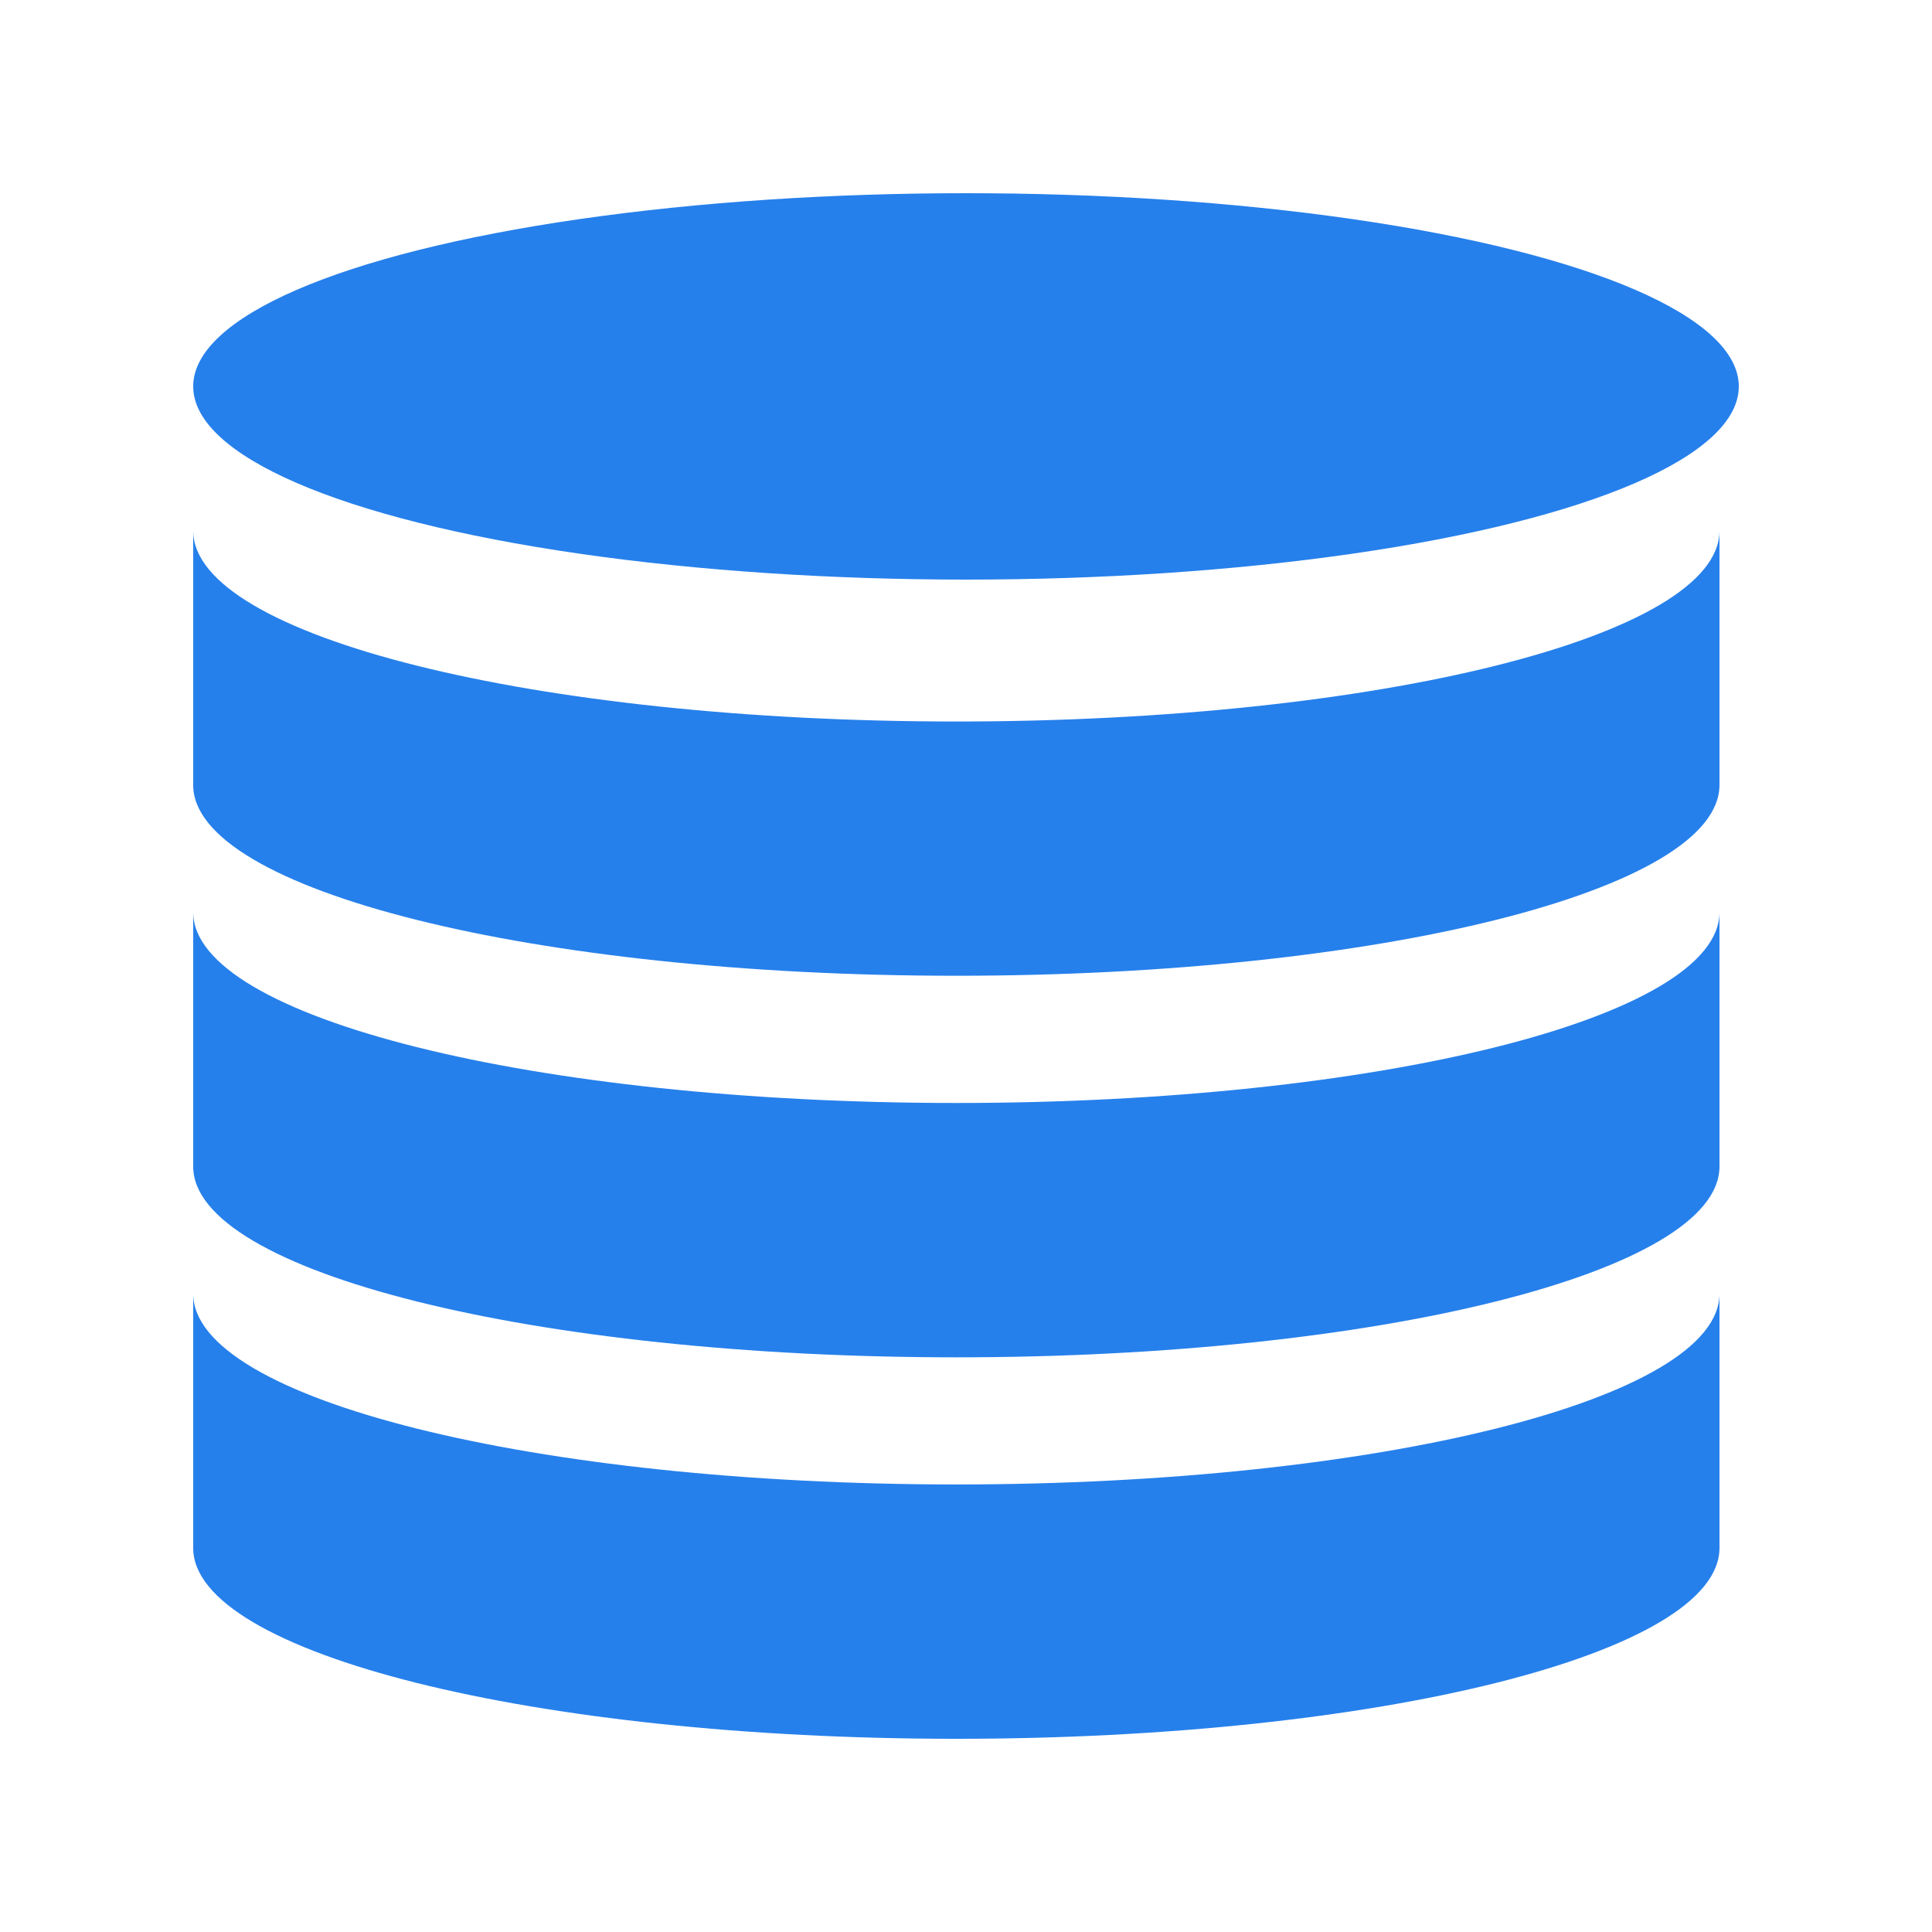
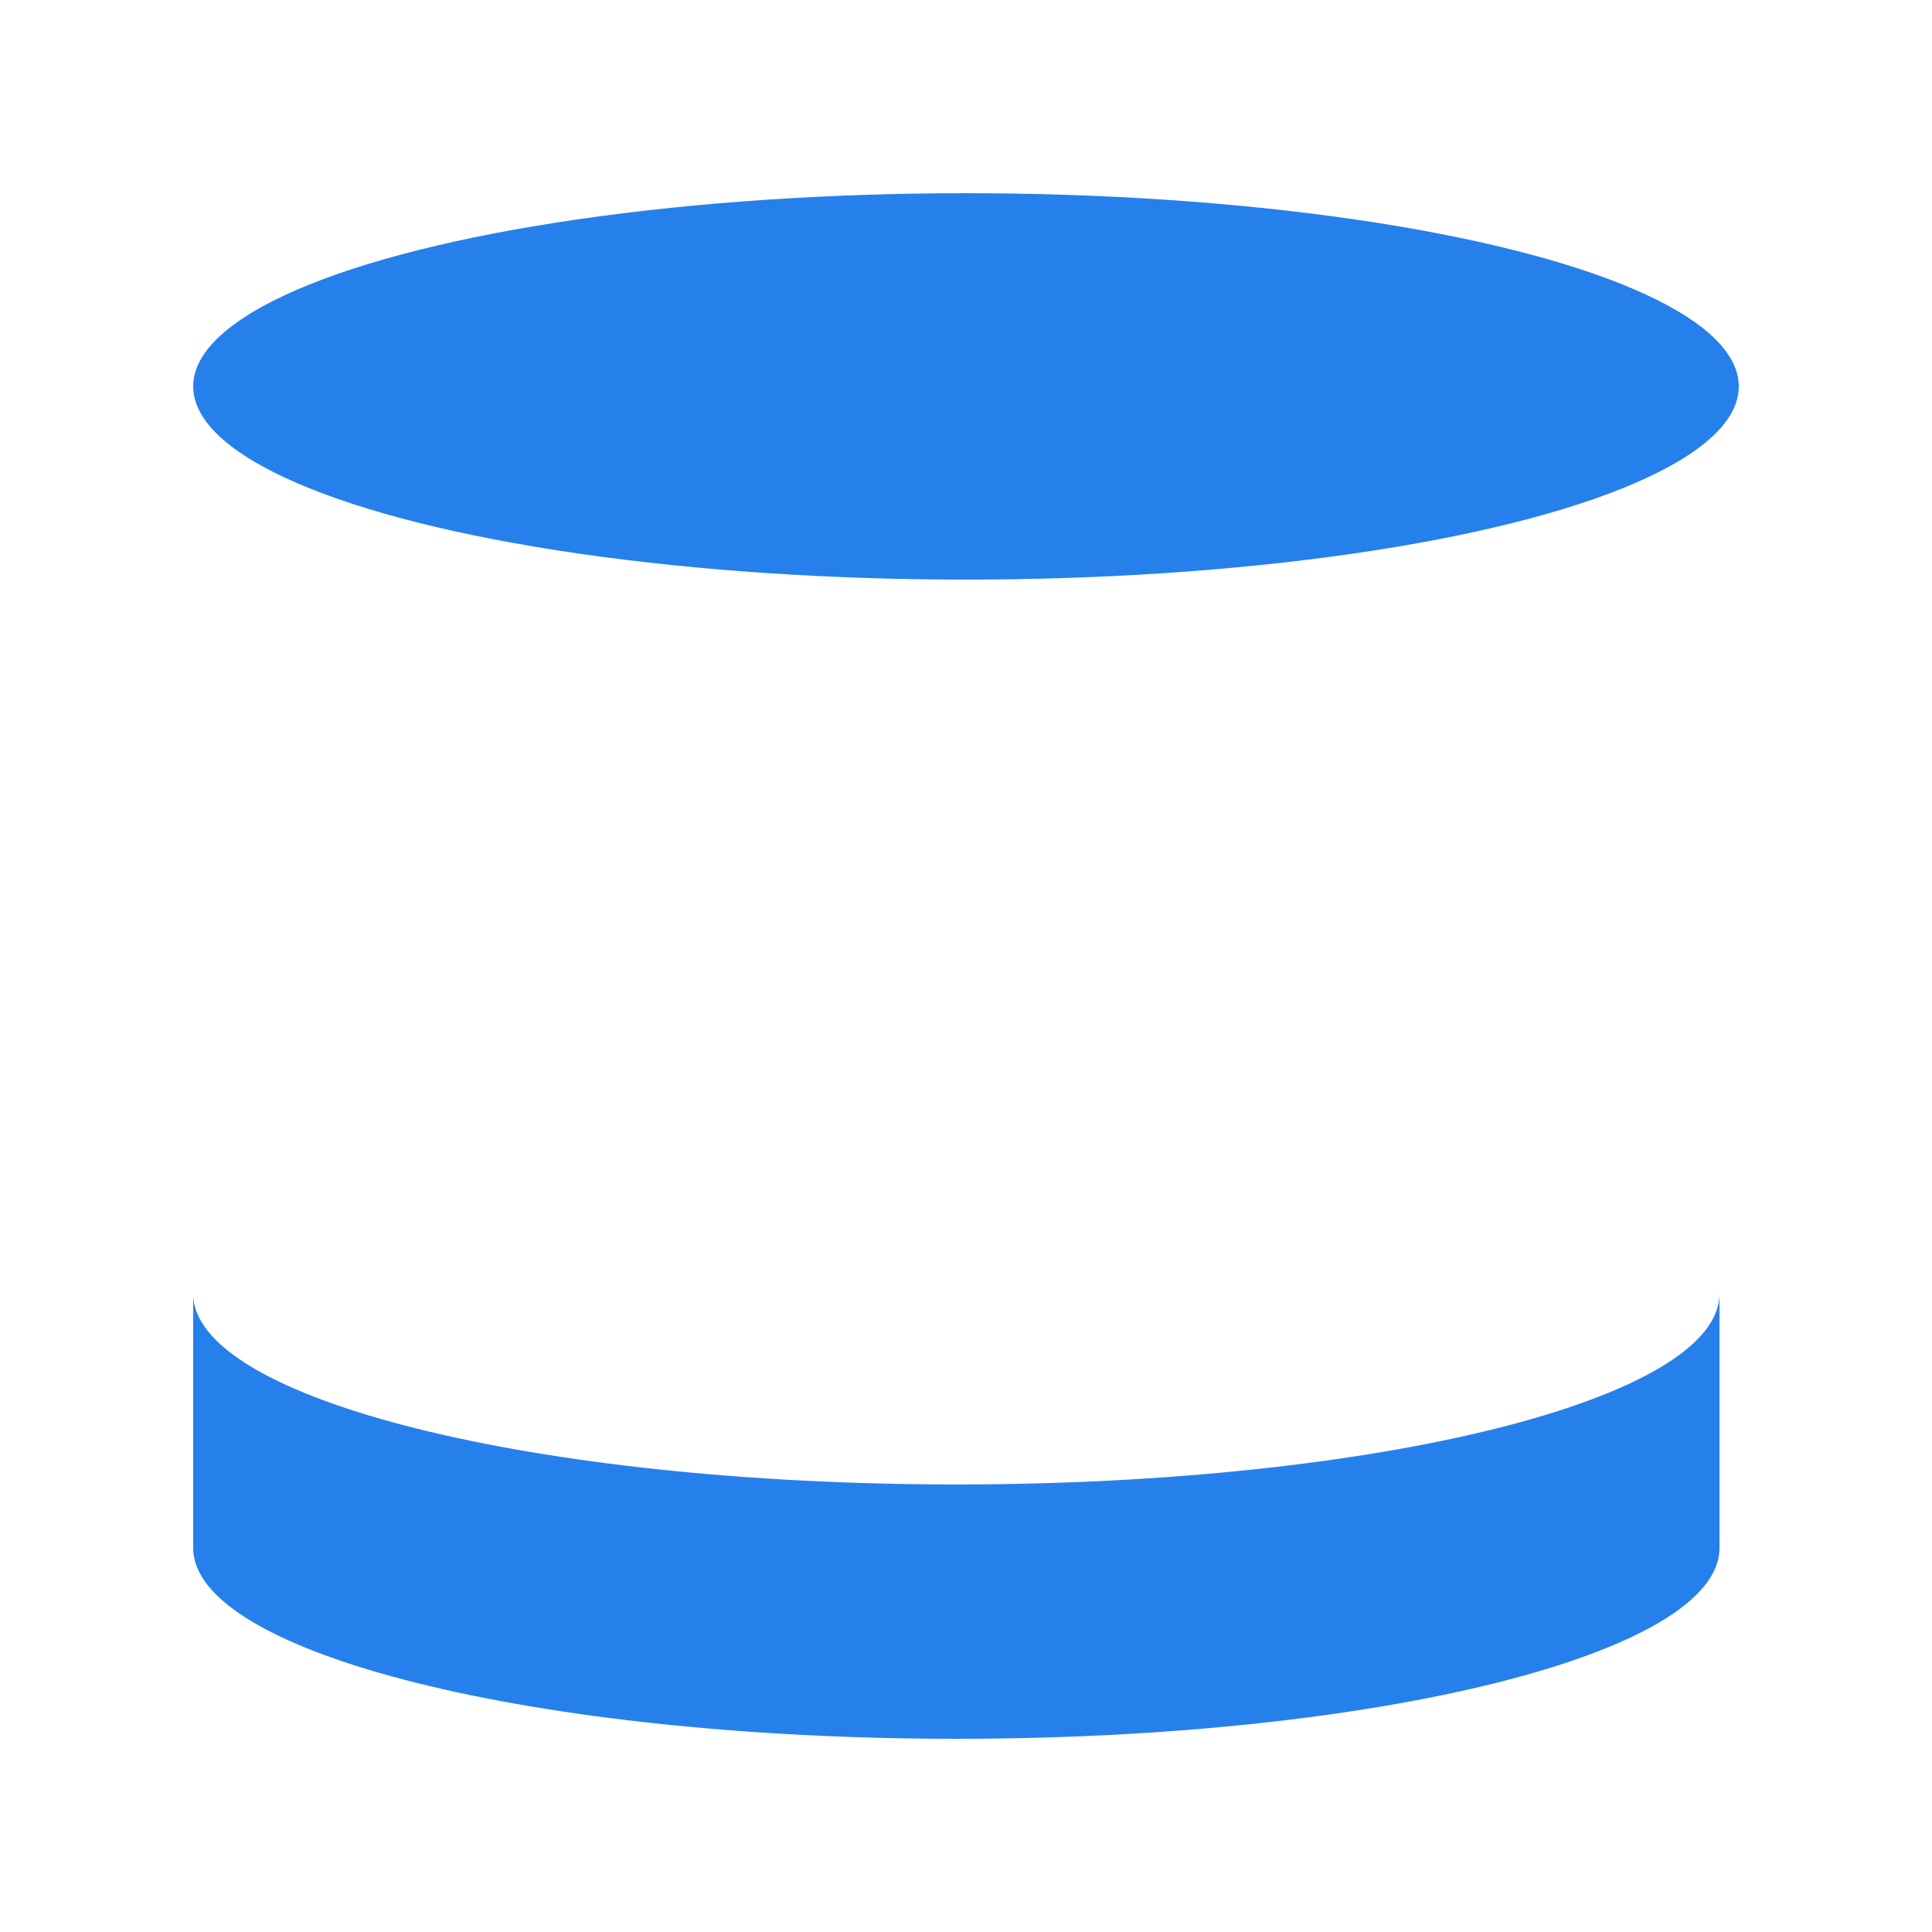
<svg xmlns="http://www.w3.org/2000/svg" width="20" height="20" viewBox="0 0 20 20">
  <g id="Group_11104" data-name="Group 11104" transform="translate(-585 -420)">
    <g id="server-storage" transform="translate(587 422.203)">
      <ellipse id="Ellipse_772" data-name="Ellipse 772" cx="8" cy="2" rx="8" ry="2" transform="translate(0 -0.203)" fill="#2680eb" />
-       <path id="Path_16203" data-name="Path 16203" d="M7.9,6.975C3.537,6.975,0,6.091,0,5V7.633C0,8.723,3.537,9.607,7.9,9.607s7.9-.884,7.9-1.975V5C15.8,6.091,12.26,6.975,7.9,6.975Z" transform="translate(0 -1.709)" fill="#2680eb" />
-       <path id="Path_16204" data-name="Path 16204" d="M7.9,12.975C3.537,12.975,0,12.091,0,11v2.633c0,1.091,3.537,1.975,7.9,1.975s7.9-.884,7.9-1.975V11C15.8,12.091,12.26,12.975,7.9,12.975Z" transform="translate(0 -3.76)" fill="#2680eb" />
      <path id="Path_16205" data-name="Path 16205" d="M7.9,18.975C3.537,18.975,0,18.091,0,17v2.633c0,1.091,3.537,1.975,7.9,1.975s7.9-.884,7.9-1.975V17C15.8,18.091,12.26,18.975,7.9,18.975Z" transform="translate(0 -5.811)" fill="#2680eb" />
    </g>
-     <rect id="Rectangle_4826" data-name="Rectangle 4826" width="20" height="20" transform="translate(585 420)" fill="none" />
  </g>
</svg>